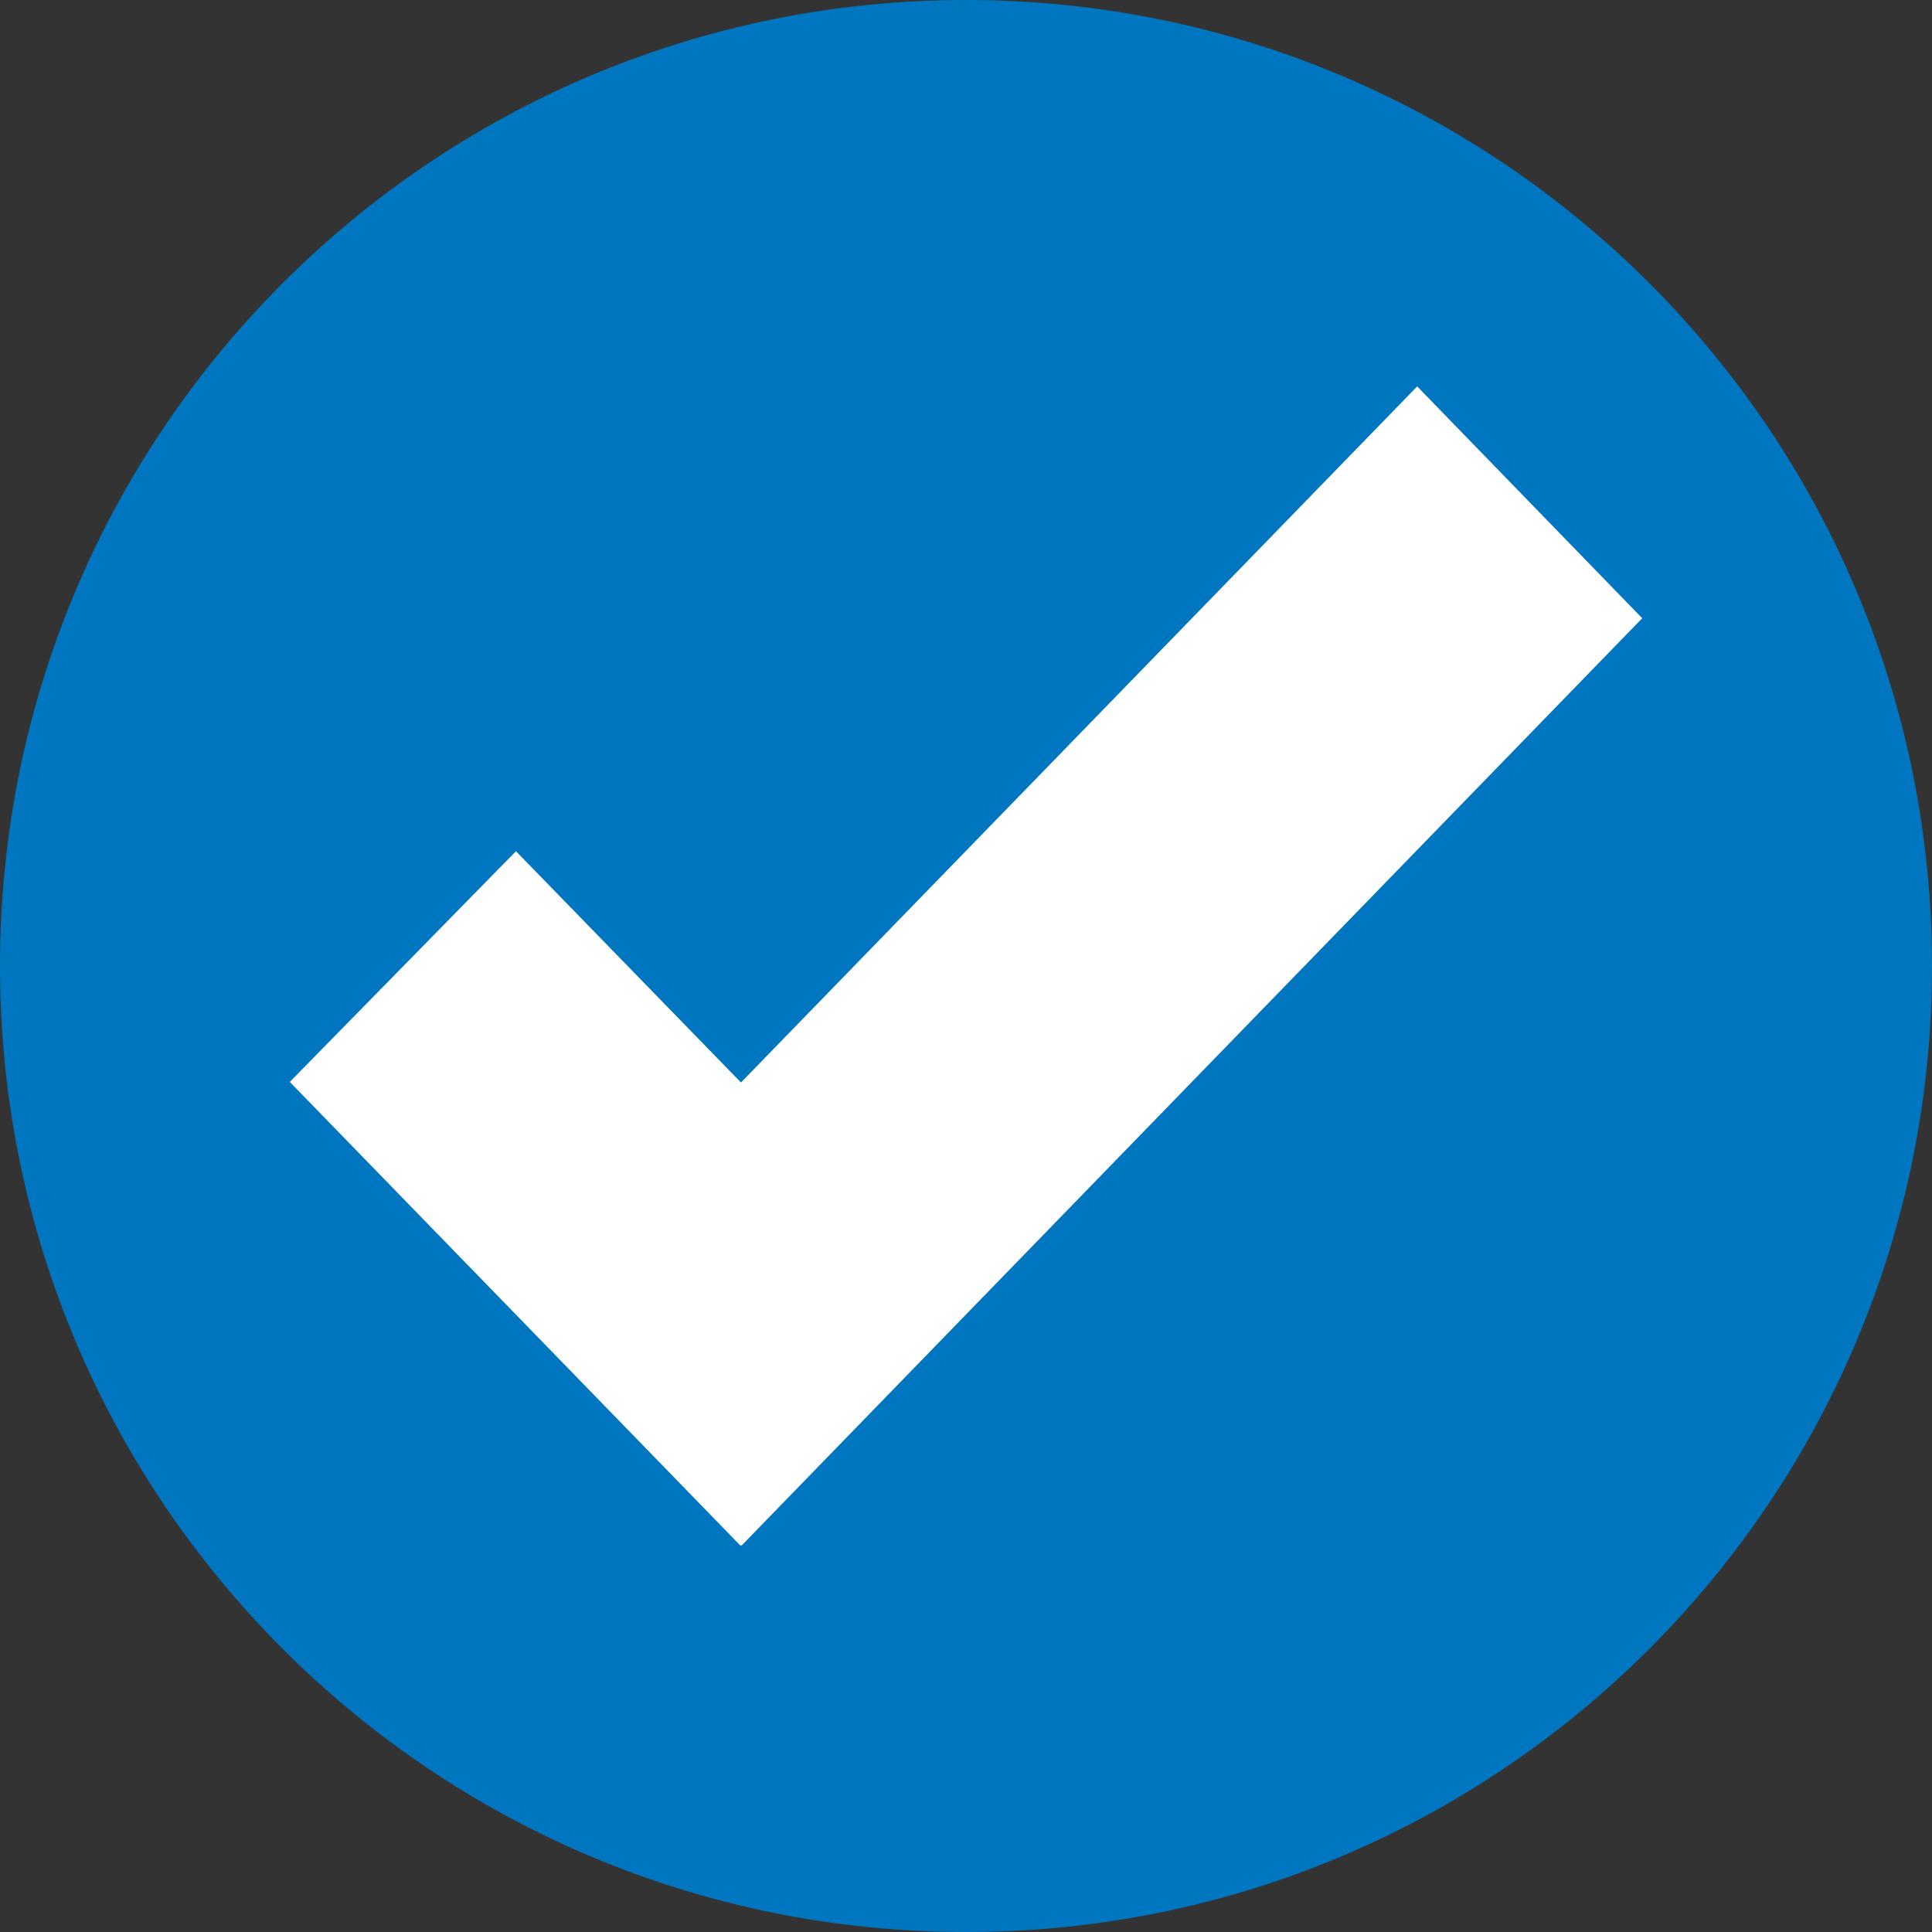
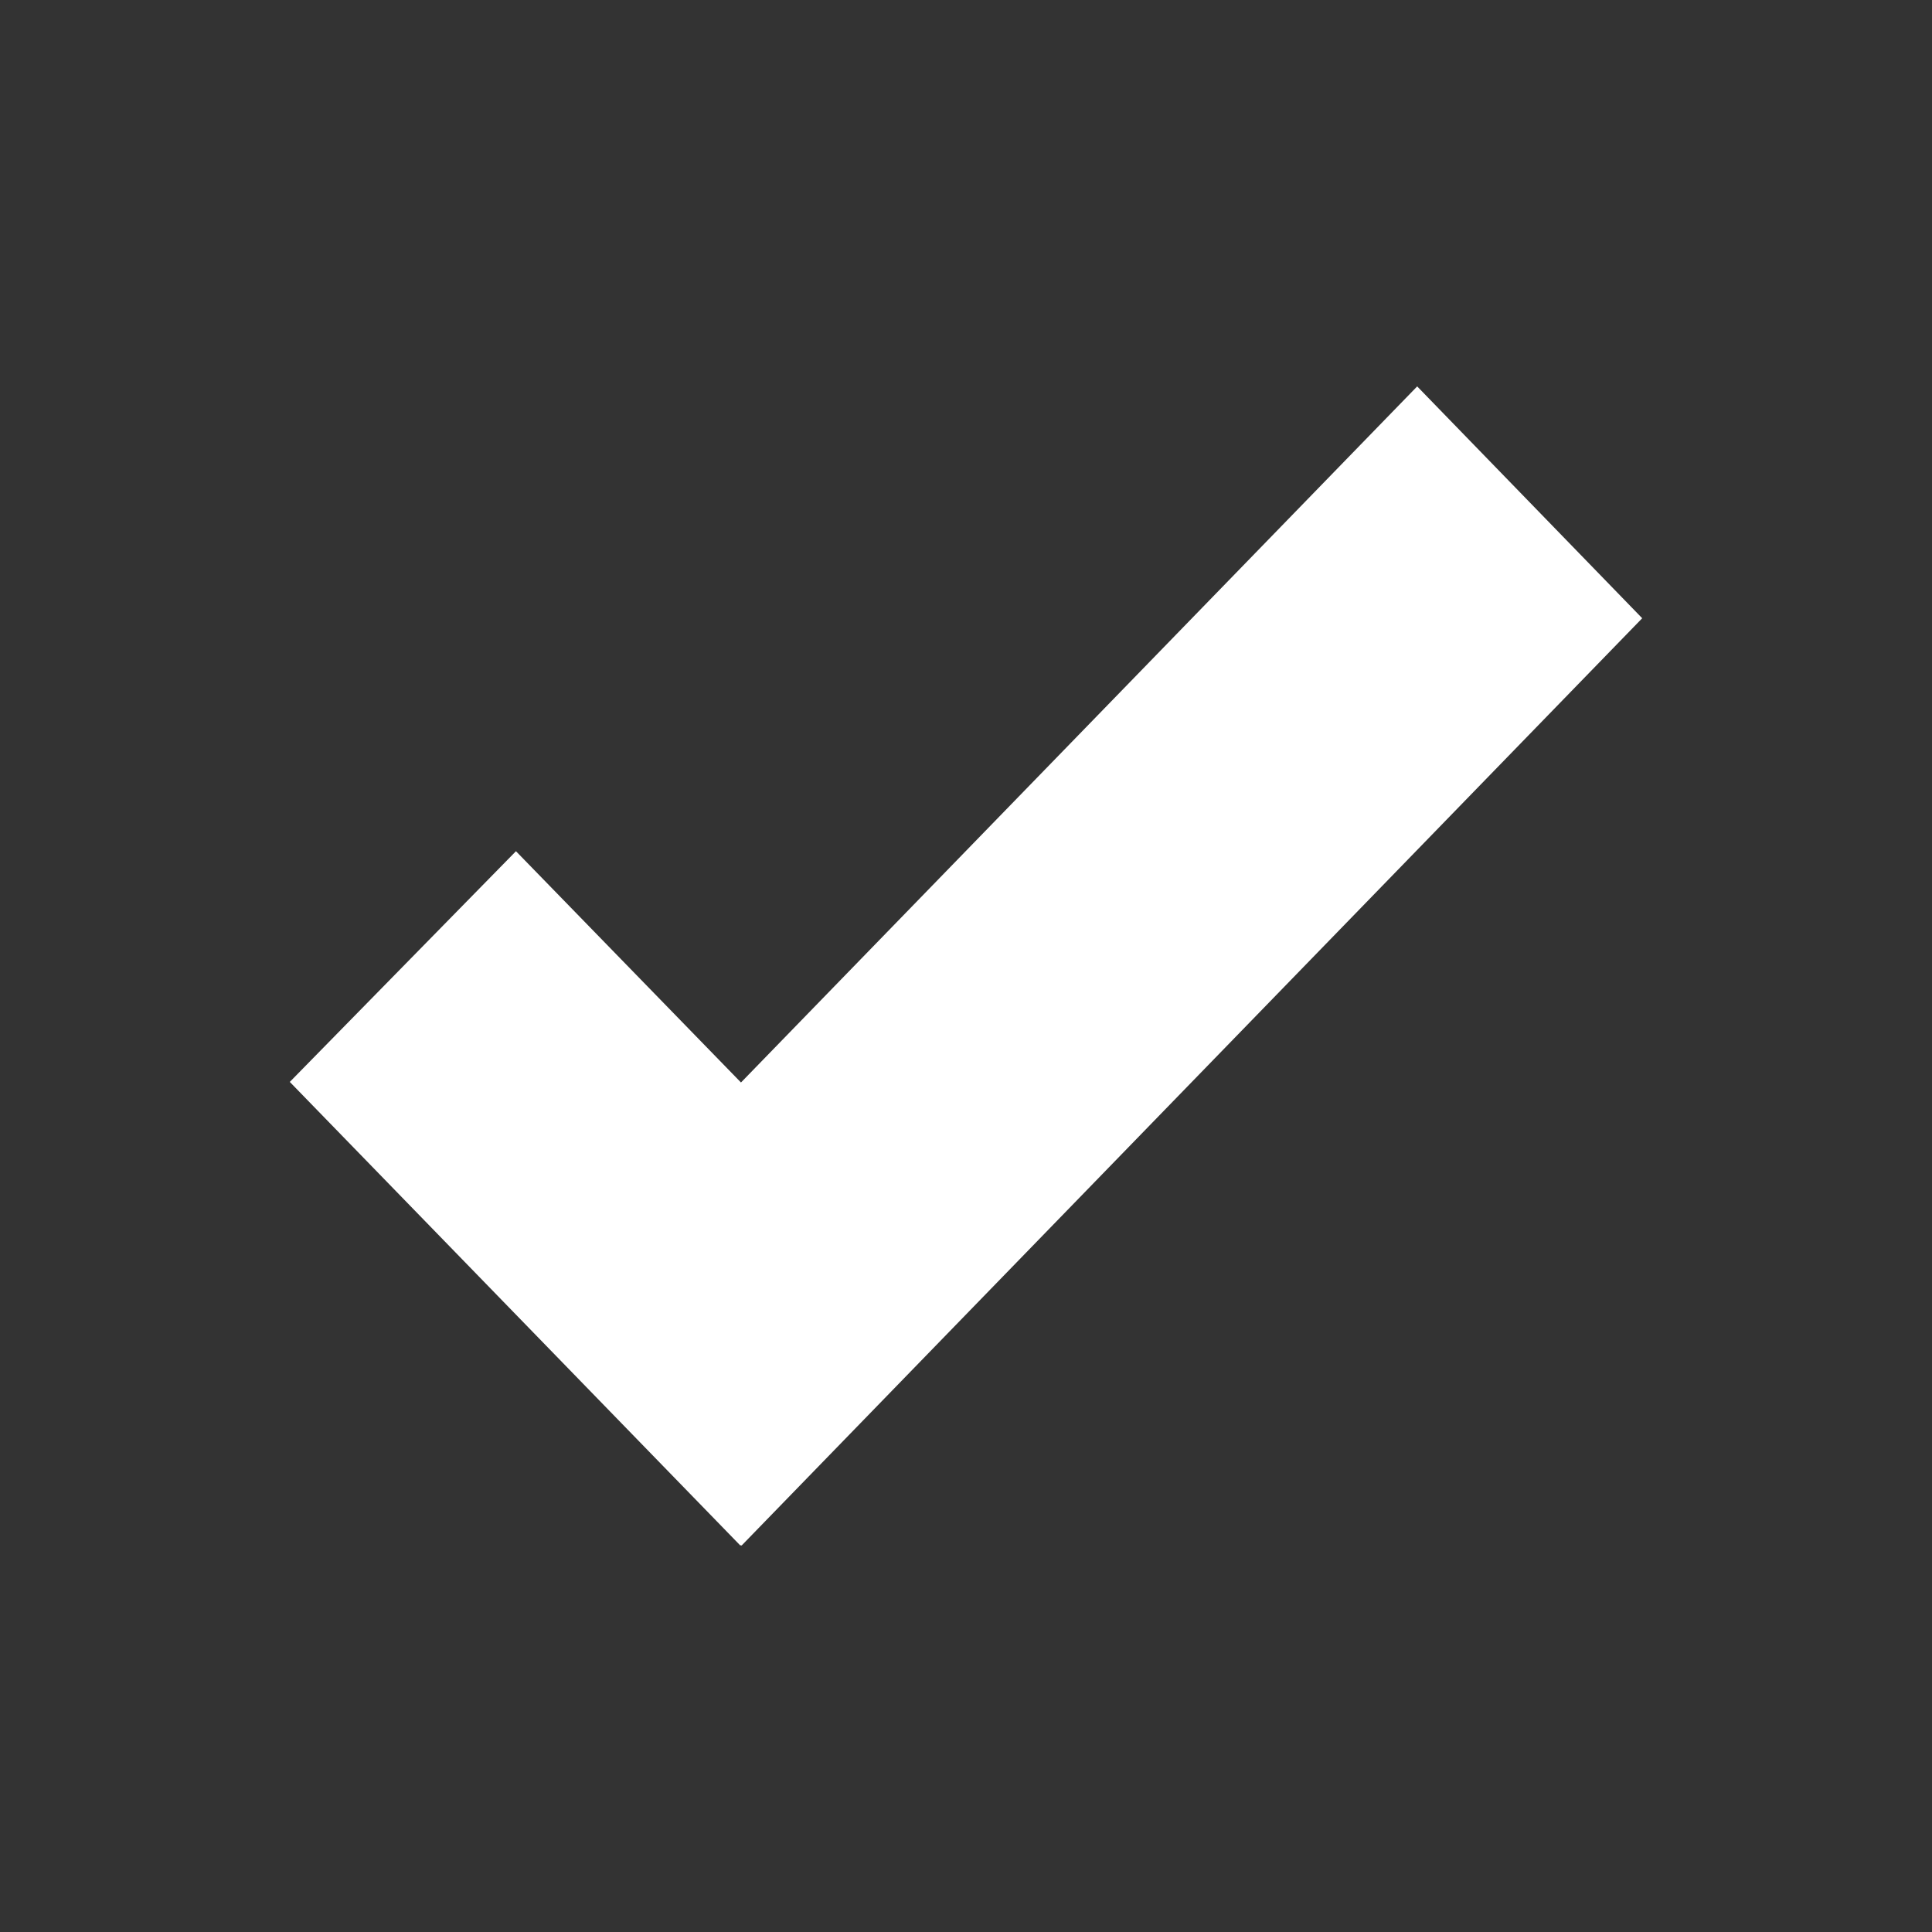
<svg xmlns="http://www.w3.org/2000/svg" id="b" data-name="レイヤー_2" width="34" height="34" viewBox="0 0 34 34">
  <rect x="0" y="0" width="34" height="34" fill="#333333" stroke="none" />
  <g id="c" data-name="レイヤー_1">
    <g>
-       <path d="M17,0c9.39,0,17,7.61,17,17s-7.61,17-17,17S0,26.39,0,17,7.61,0,17,0Z" fill="#0076c0" />
      <polygon points="24.94 6.8 13.04 19.05 9.08 14.98 5.1 19.04 13.03 27.2 13.04 27.19 13.05 27.2 28.9 10.88 24.94 6.8" fill="#fff" />
    </g>
  </g>
</svg>